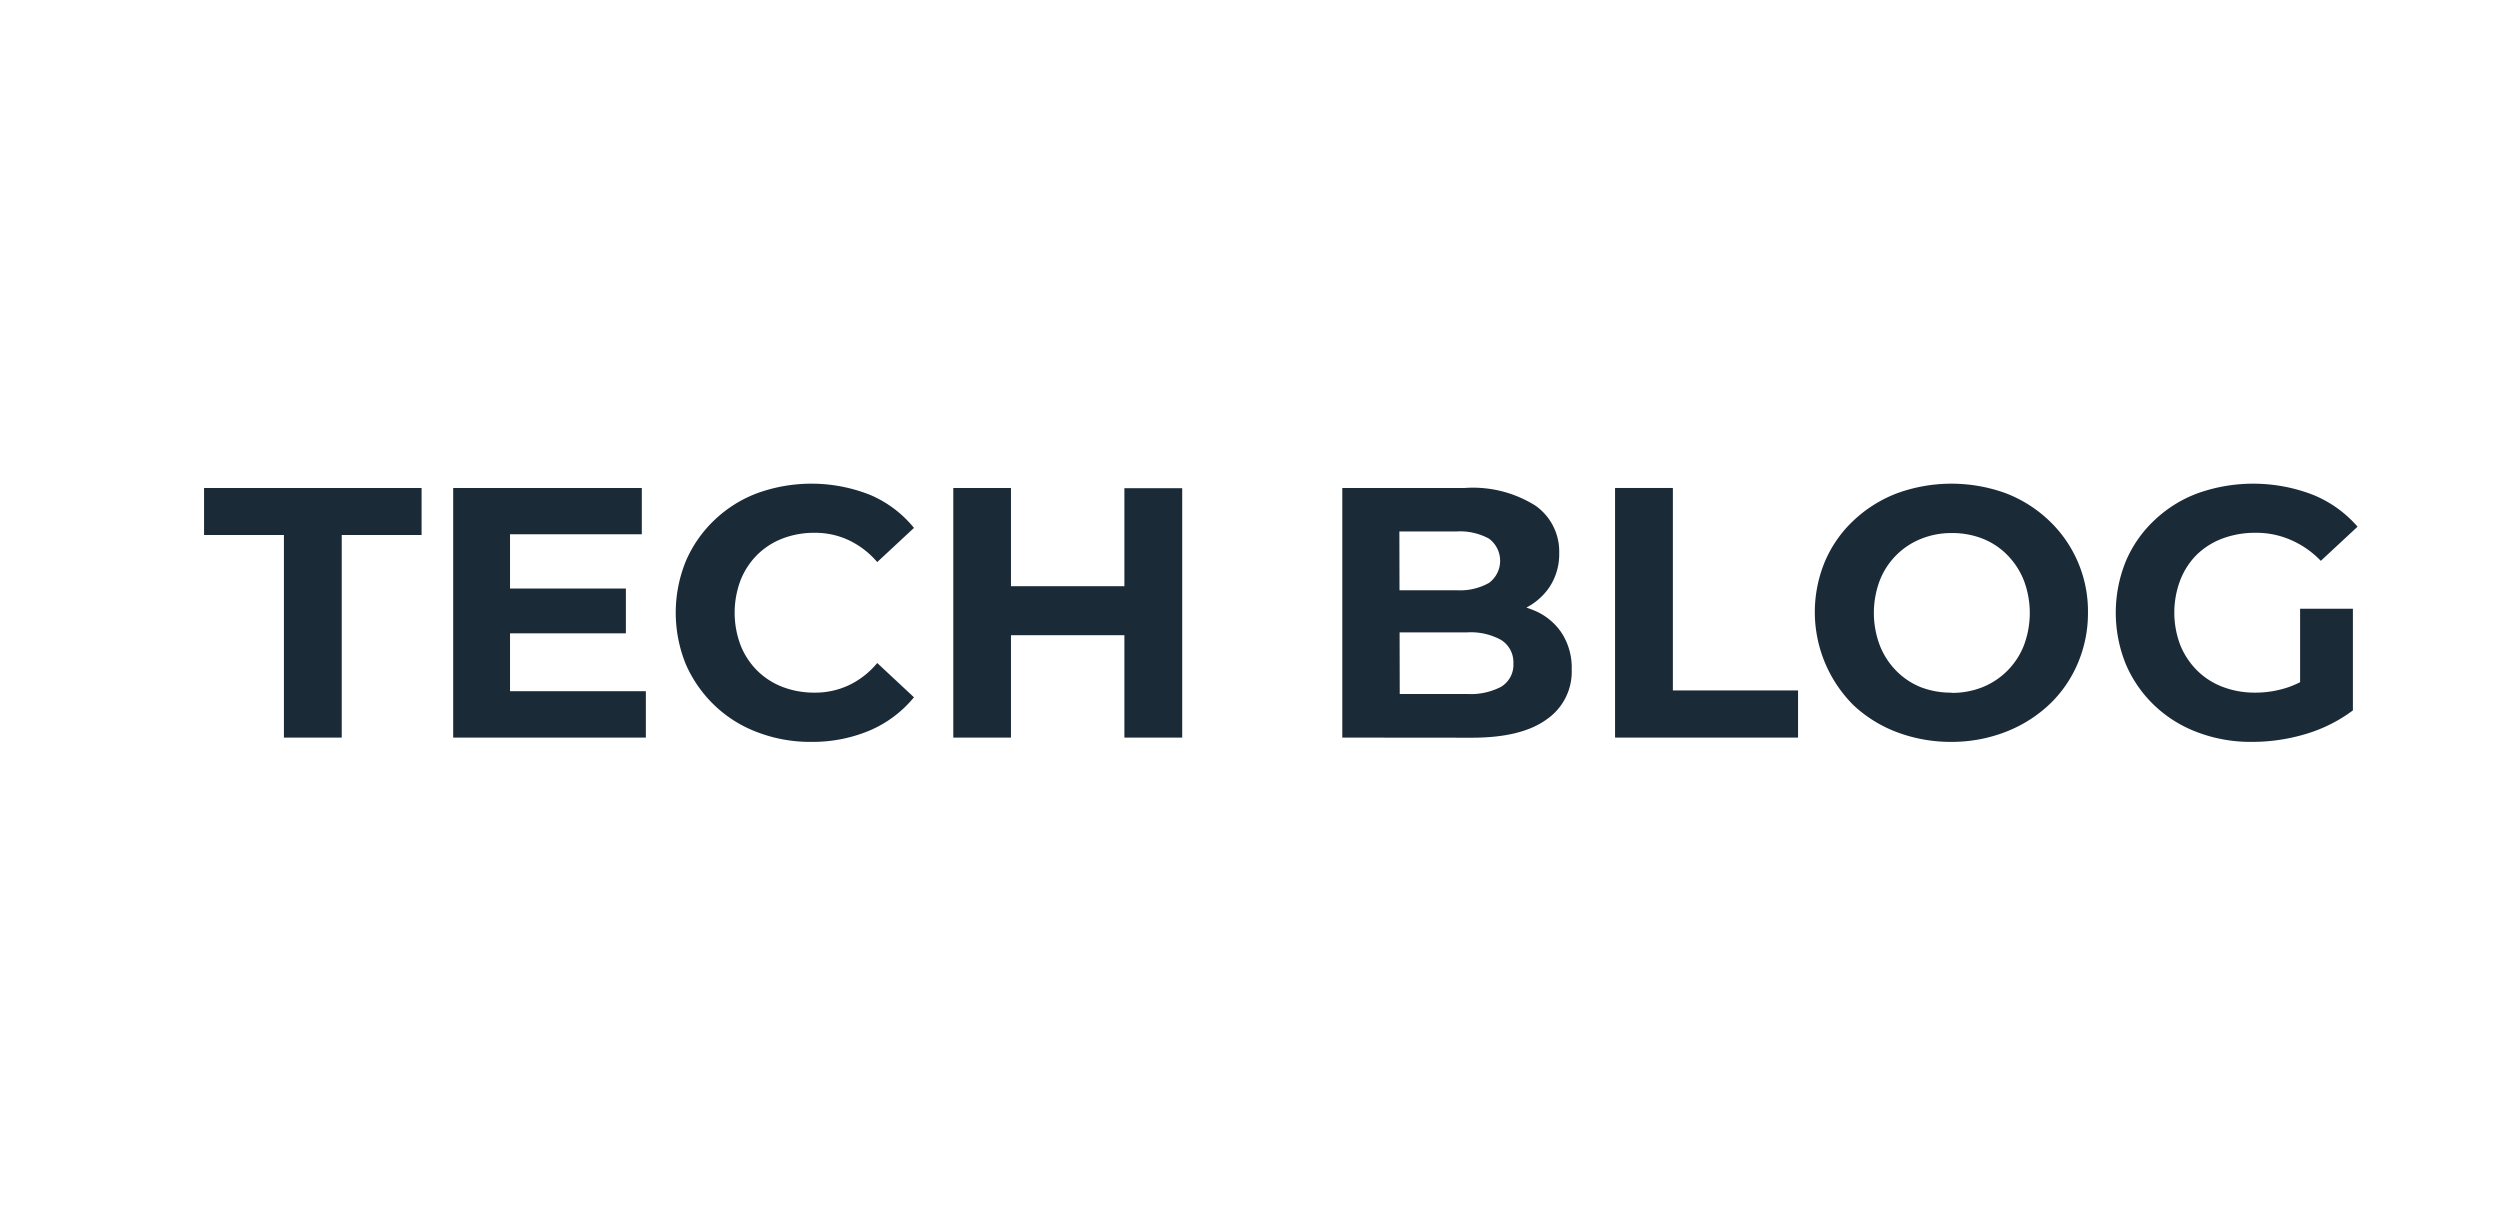
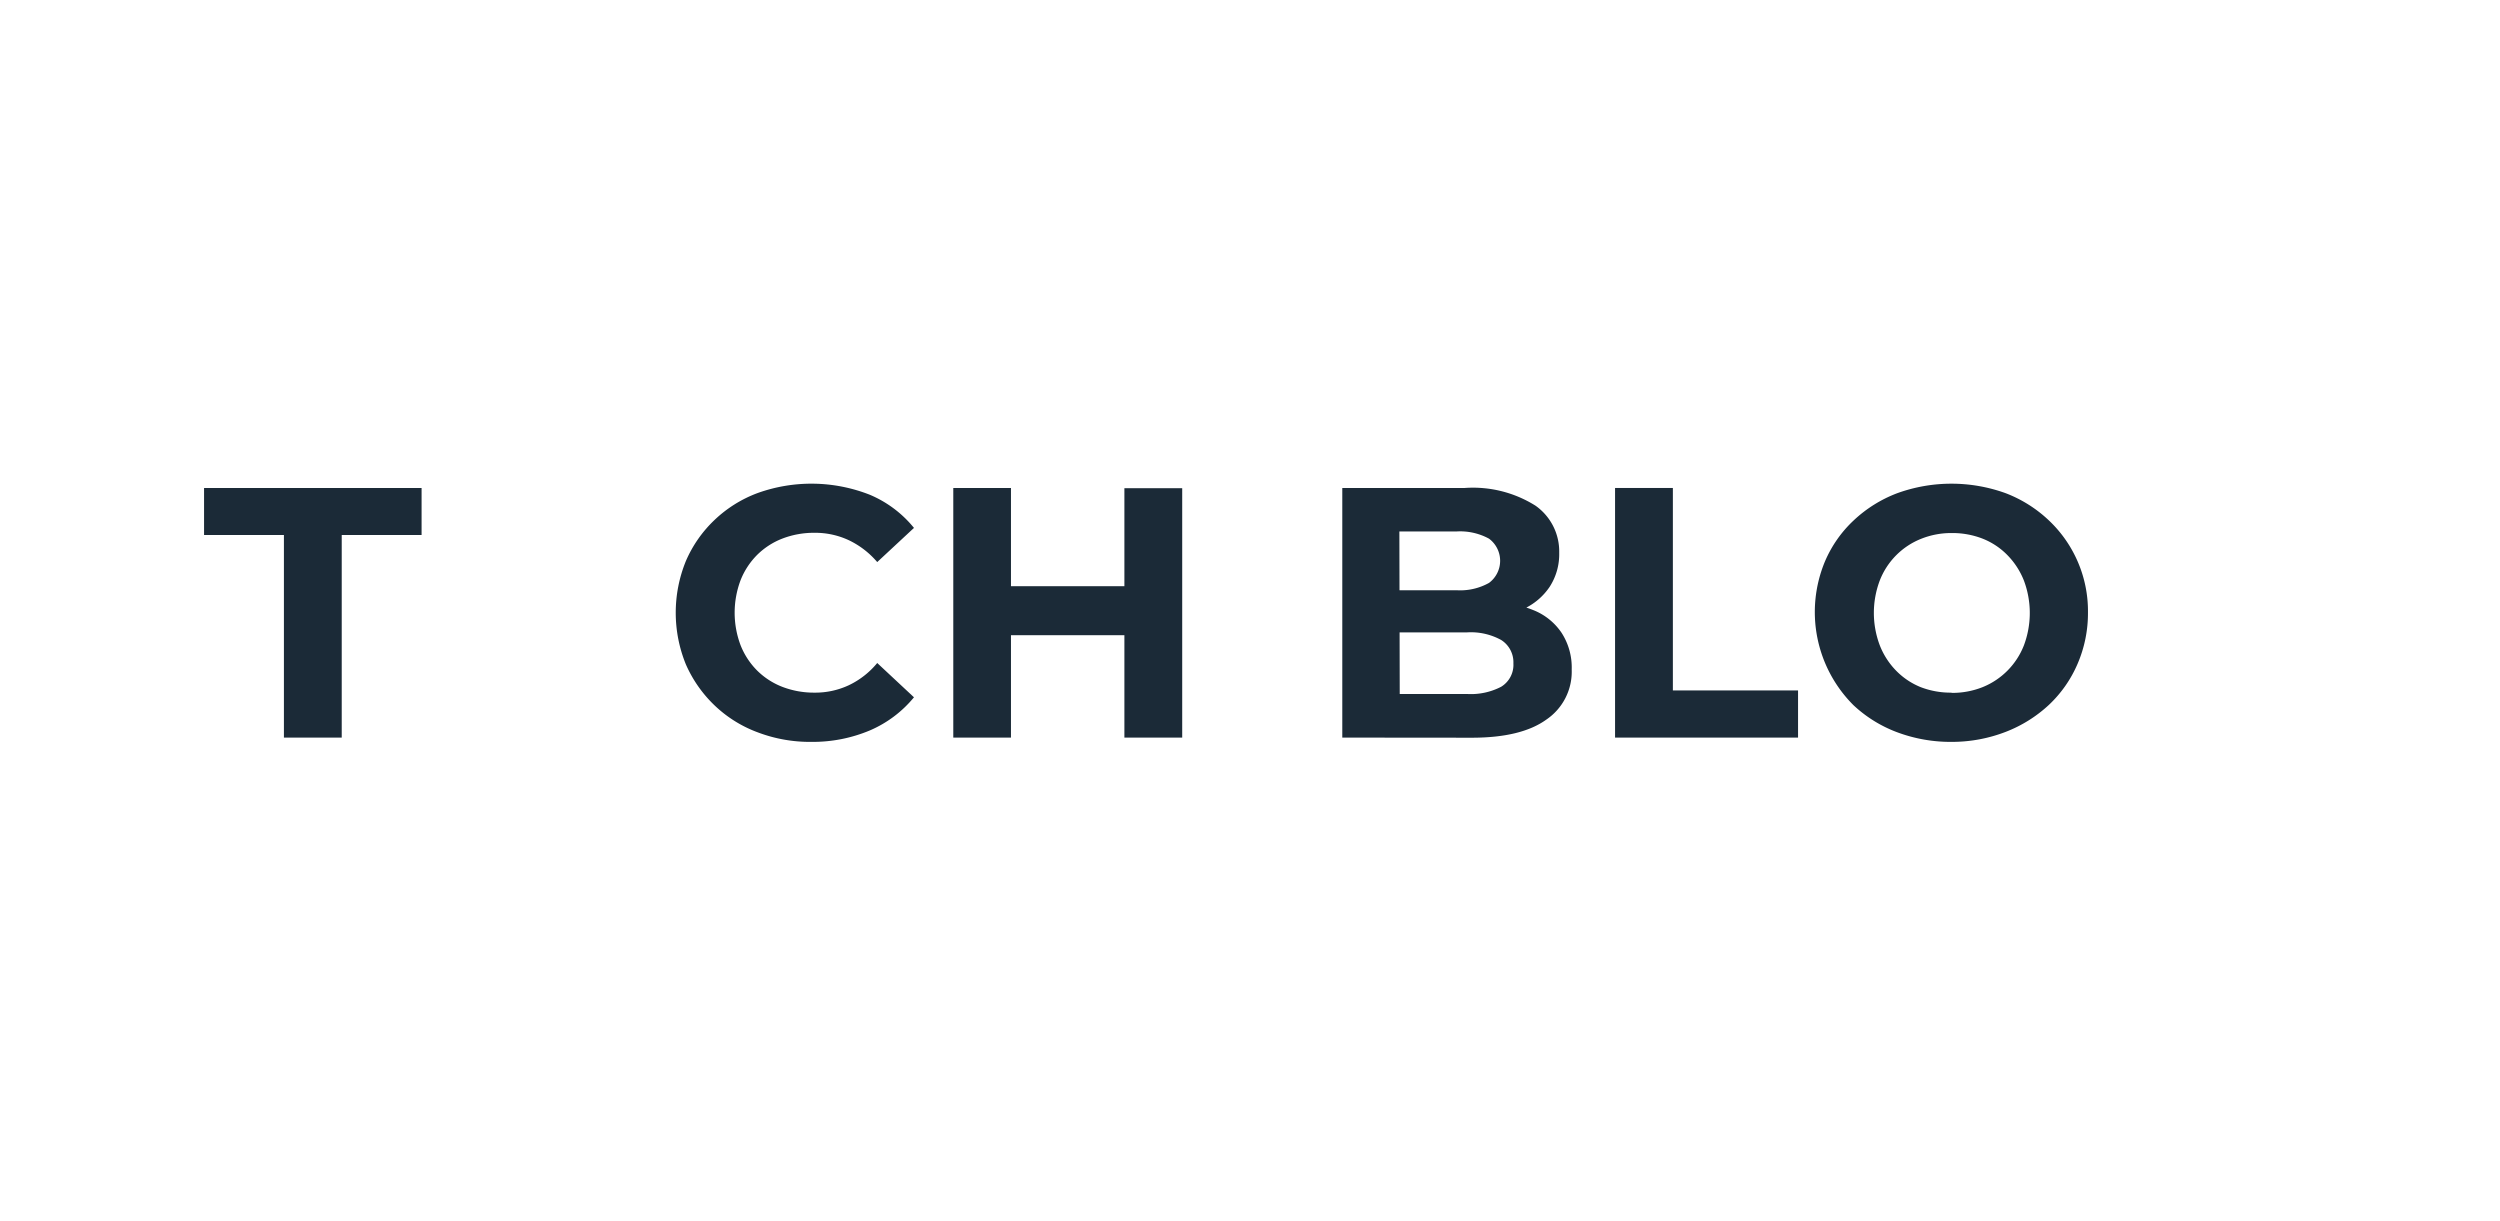
<svg xmlns="http://www.w3.org/2000/svg" viewBox="0 0 204.11 99.72">
  <defs>
    <style>.cls-1{fill:#fff;}.cls-2{fill:#1b2a37;}</style>
  </defs>
  <g id="レイヤー_2" data-name="レイヤー 2">
    <g id="レイヤー_1-2" data-name="レイヤー 1">
      <rect class="cls-1" width="204.11" height="99.72" />
      <path class="cls-2" d="M23.18,60.22V43.68H16.66V39.84H34.42v3.84H27.9V60.22Z" />
-       <path class="cls-2" d="M41.64,56.43H52.73v3.79H37V39.84h15.4v3.78H41.64Zm-.35-8.38H51.1v3.66H41.29Z" />
      <path class="cls-2" d="M66.24,60.57a12,12,0,0,1-4.38-.78,10.22,10.22,0,0,1-3.51-2.19A10.43,10.43,0,0,1,56,54.25a11.17,11.17,0,0,1,0-8.45,10.16,10.16,0,0,1,2.33-3.34,10.29,10.29,0,0,1,3.51-2.2,13,13,0,0,1,9.19.14,9.3,9.3,0,0,1,3.59,2.7l-3,2.79a7,7,0,0,0-2.33-1.79,6.47,6.47,0,0,0-2.79-.6,7.18,7.18,0,0,0-2.62.47,6,6,0,0,0-2.07,1.34,6.09,6.09,0,0,0-1.35,2.07,7.53,7.53,0,0,0,0,5.29,6.09,6.09,0,0,0,1.35,2.07,6,6,0,0,0,2.07,1.34,7.18,7.18,0,0,0,2.62.47,6.47,6.47,0,0,0,2.79-.6,6.76,6.76,0,0,0,2.33-1.82l3,2.8a9.5,9.5,0,0,1-3.59,2.7A12,12,0,0,1,66.24,60.57Z" />
      <path class="cls-2" d="M82.54,60.22H77.83V39.84h4.71Zm9.61-8.36h-10v-4h10Zm-.35-12h4.72V60.22H91.8Z" />
      <path class="cls-2" d="M109.59,60.22V39.84h10a9.58,9.58,0,0,1,5.78,1.45,4.57,4.57,0,0,1,1.93,3.84,4.9,4.9,0,0,1-.78,2.78,5.14,5.14,0,0,1-2.16,1.82,7.28,7.28,0,0,1-3.14.64l.55-1.19a8.68,8.68,0,0,1,3.41.63,5,5,0,0,1,2.31,1.85,5.21,5.21,0,0,1,.83,3,4.72,4.72,0,0,1-2.07,4.09q-2.05,1.48-6.08,1.48Zm4.69-3.56h5.5a5.35,5.35,0,0,0,2.78-.59,2.1,2.1,0,0,0,1-1.91,2.15,2.15,0,0,0-1-1.91,5.13,5.13,0,0,0-2.78-.62h-5.85V48.19h5a4.82,4.82,0,0,0,2.64-.6,2.25,2.25,0,0,0,0-3.61,4.92,4.92,0,0,0-2.64-.59h-4.68Z" />
      <path class="cls-2" d="M131.86,60.22V39.84h4.72V56.37H146.8v3.85Z" />
      <path class="cls-2" d="M159.35,60.57a12.46,12.46,0,0,1-4.47-.79,10.7,10.7,0,0,1-3.56-2.21A10.74,10.74,0,0,1,149,45.83a9.9,9.9,0,0,1,2.34-3.34,10.72,10.72,0,0,1,3.55-2.22,13,13,0,0,1,8.87,0,10.69,10.69,0,0,1,3.52,2.22A10.19,10.19,0,0,1,170.47,50a10.44,10.44,0,0,1-.85,4.2,10,10,0,0,1-2.34,3.35,11,11,0,0,1-3.52,2.2A12.17,12.17,0,0,1,159.35,60.57Zm0-4a6.69,6.69,0,0,0,2.52-.47,6.05,6.05,0,0,0,3.37-3.41,7.53,7.53,0,0,0,0-5.29,6.21,6.21,0,0,0-1.34-2.07,5.81,5.81,0,0,0-2-1.34,6.78,6.78,0,0,0-2.53-.47,6.61,6.61,0,0,0-2.52.47,6,6,0,0,0-3.38,3.41,7.5,7.5,0,0,0,0,5.28,6.16,6.16,0,0,0,1.34,2.08,5.9,5.9,0,0,0,2,1.34A6.79,6.79,0,0,0,159.32,56.55Z" />
-       <path class="cls-2" d="M183.86,60.57a12.25,12.25,0,0,1-4.44-.78,10.36,10.36,0,0,1-3.52-2.19,10.16,10.16,0,0,1-2.33-3.35,11.17,11.17,0,0,1,0-8.45,9.9,9.9,0,0,1,2.34-3.34,10.36,10.36,0,0,1,3.55-2.2,13.55,13.55,0,0,1,9.36.13A9.58,9.58,0,0,1,192.48,43l-3,2.79A7.47,7.47,0,0,0,187,44.07a7,7,0,0,0-2.85-.57,7.59,7.59,0,0,0-2.71.47,6.09,6.09,0,0,0-2.11,1.34A6,6,0,0,0,178,47.38a7.47,7.47,0,0,0,0,5.27,6.23,6.23,0,0,0,1.37,2.08,5.93,5.93,0,0,0,2.1,1.35,7.32,7.32,0,0,0,2.66.47,8.39,8.39,0,0,0,2.72-.45,7.71,7.71,0,0,0,2.58-1.53L192.1,58a12.26,12.26,0,0,1-3.86,1.93A15.18,15.18,0,0,1,183.86,60.57Zm3.93-3.21V49.7h4.31V58Z" />
    </g>
  </g>
</svg>